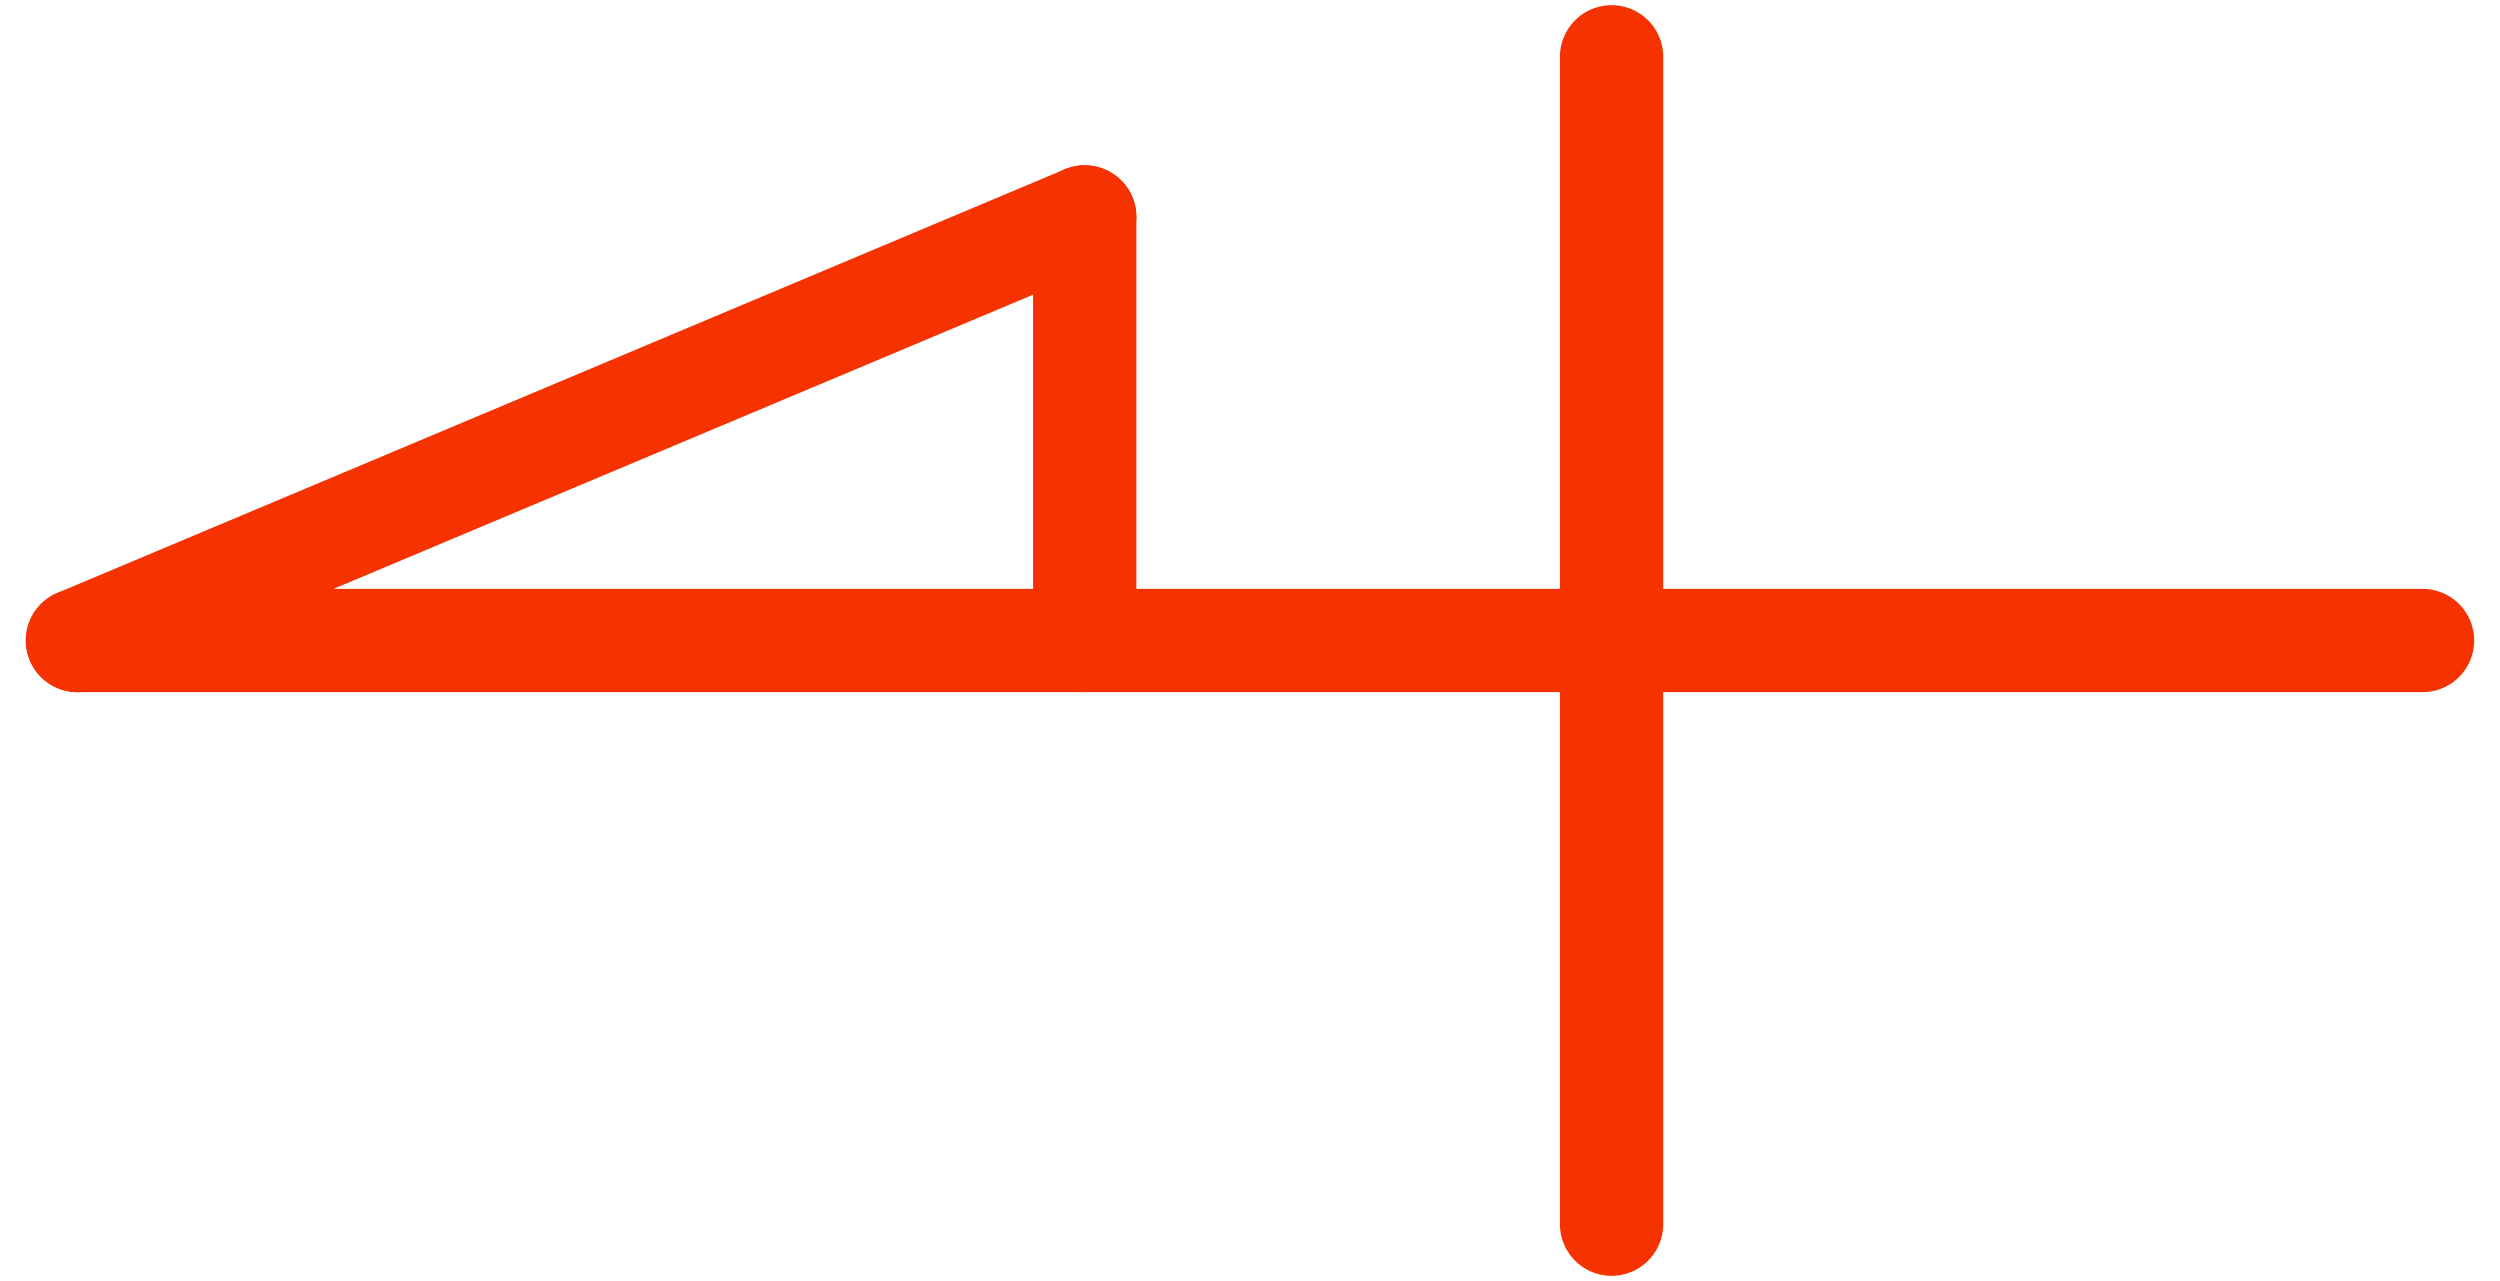
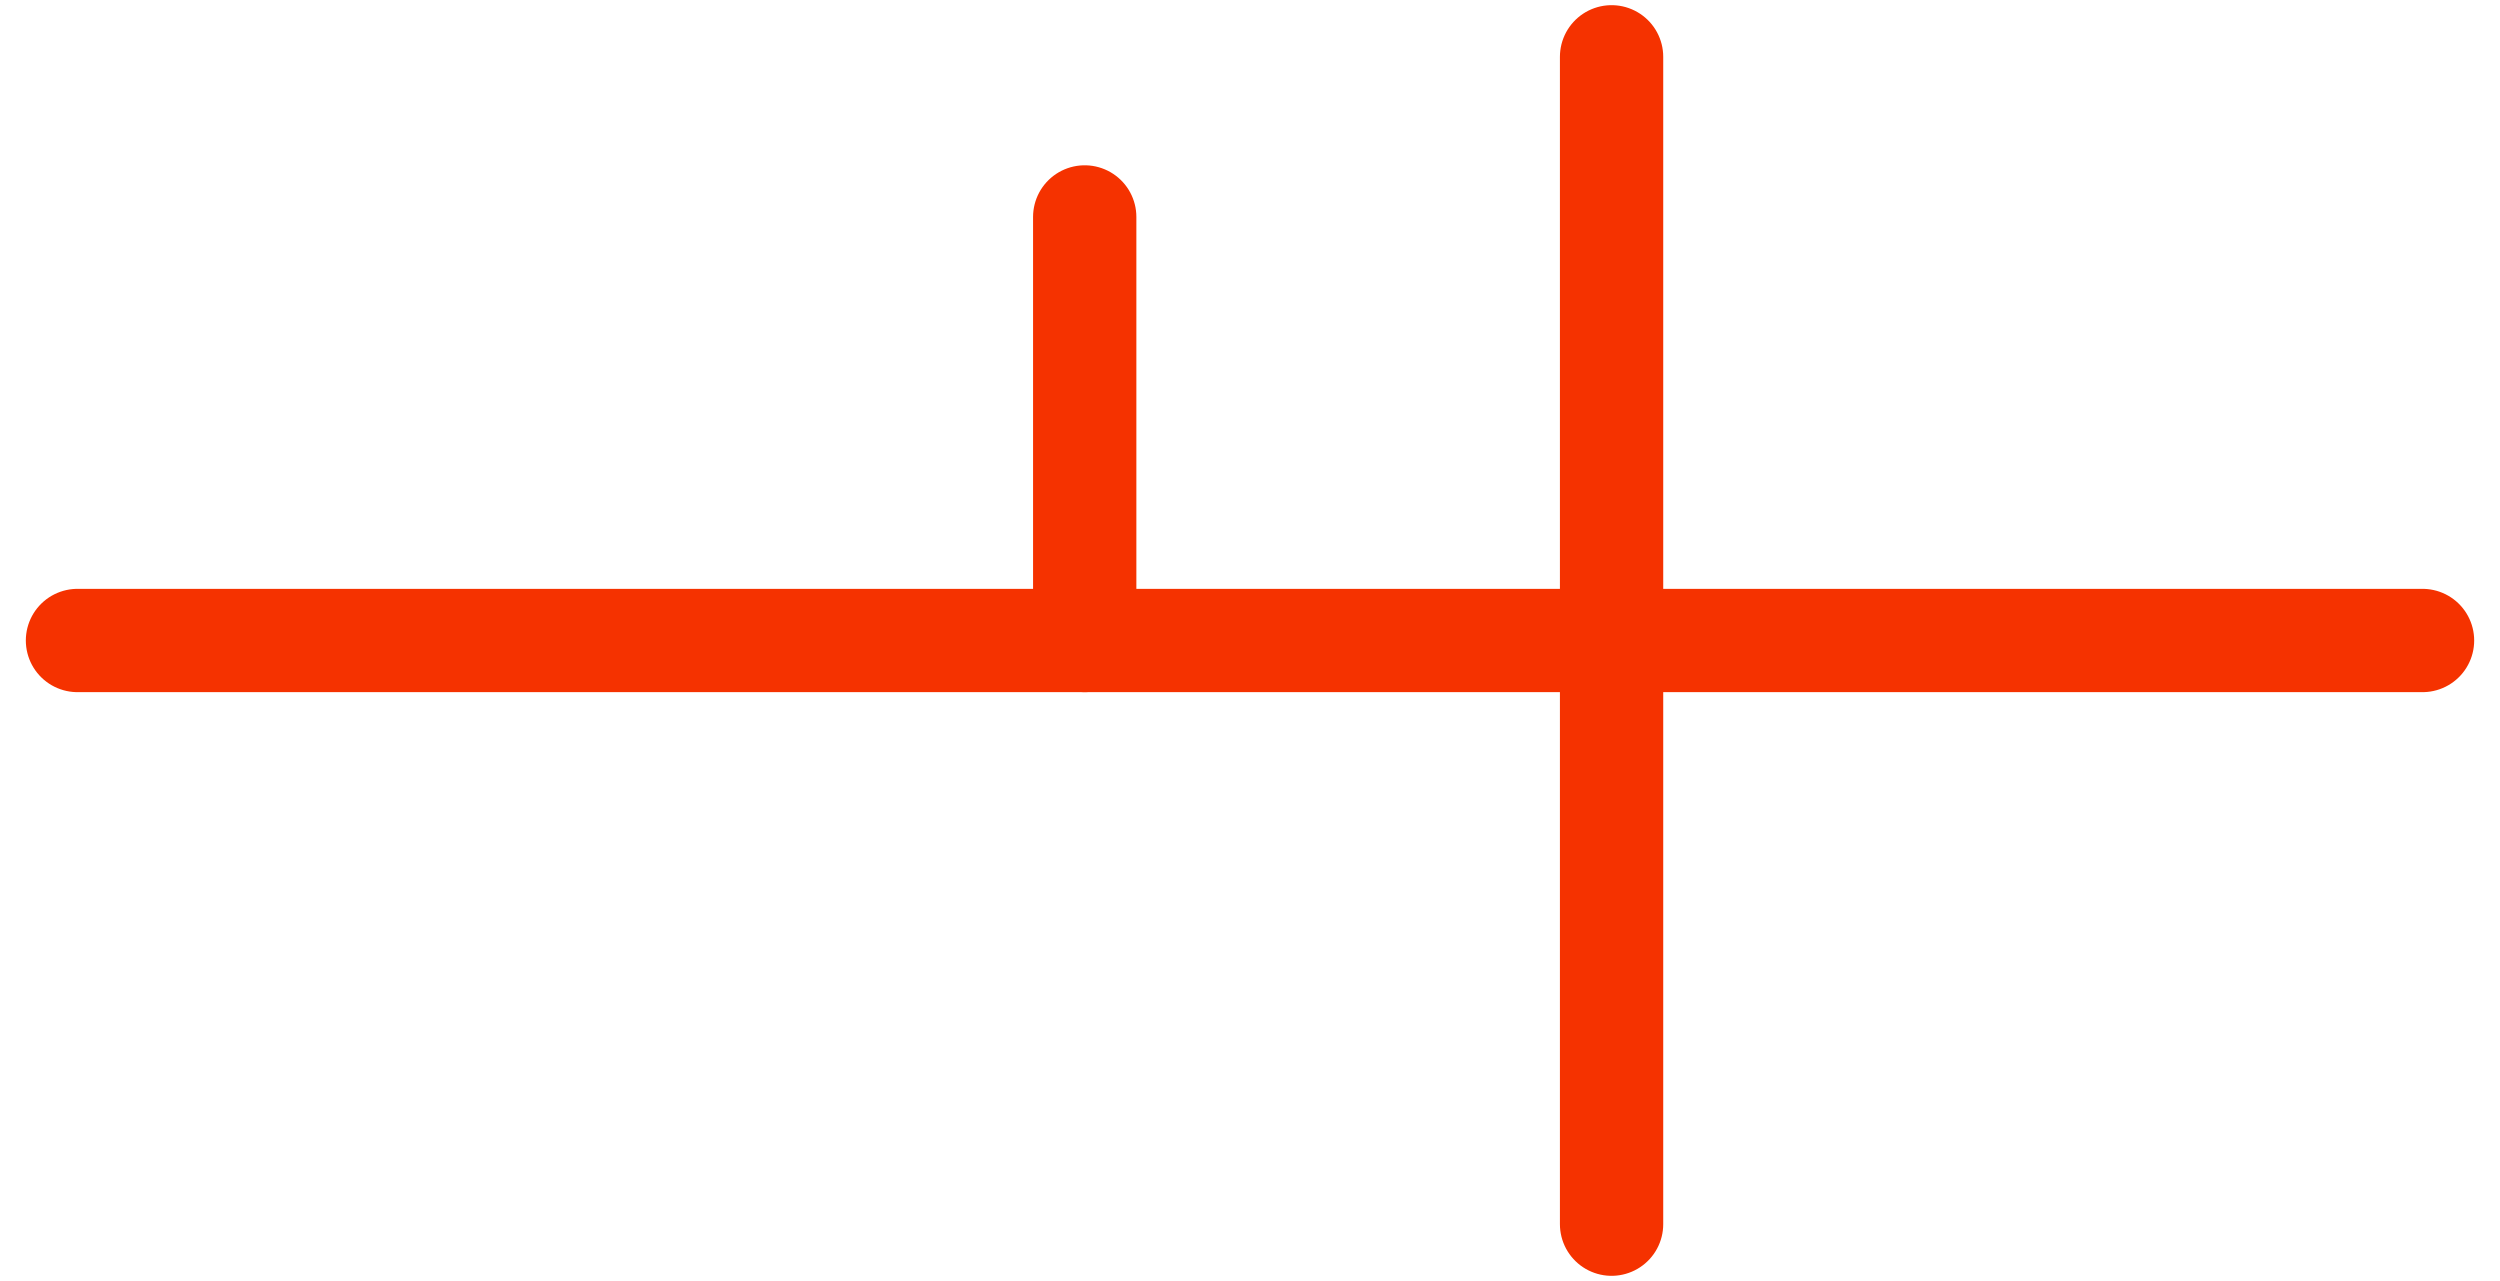
<svg xmlns="http://www.w3.org/2000/svg" version="1.1" id="Layer_1" x="0px" y="0px" viewBox="0 0 48.4 24.8" style="enable-background:new 0 0 48.4 24.8;" xml:space="preserve">
  <style type="text/css">
	.st0{fill:none;stroke:#F53200;stroke-width:2;stroke-linecap:round;}
</style>
  <title>031-North Point Arrow</title>
  <desc>Created with Sketch.</desc>
  <g>
    <g transform="translate(1, 1)">
      <path class="st0" d="M0.5,11.4h45.4" />
-       <path class="st0" d="M0.5,11.4L20,3.2" />
      <path class="st0" d="M30.2,22.7V0.1" />
      <path class="st0" d="M20,11.4V3.2" />
    </g>
  </g>
</svg>